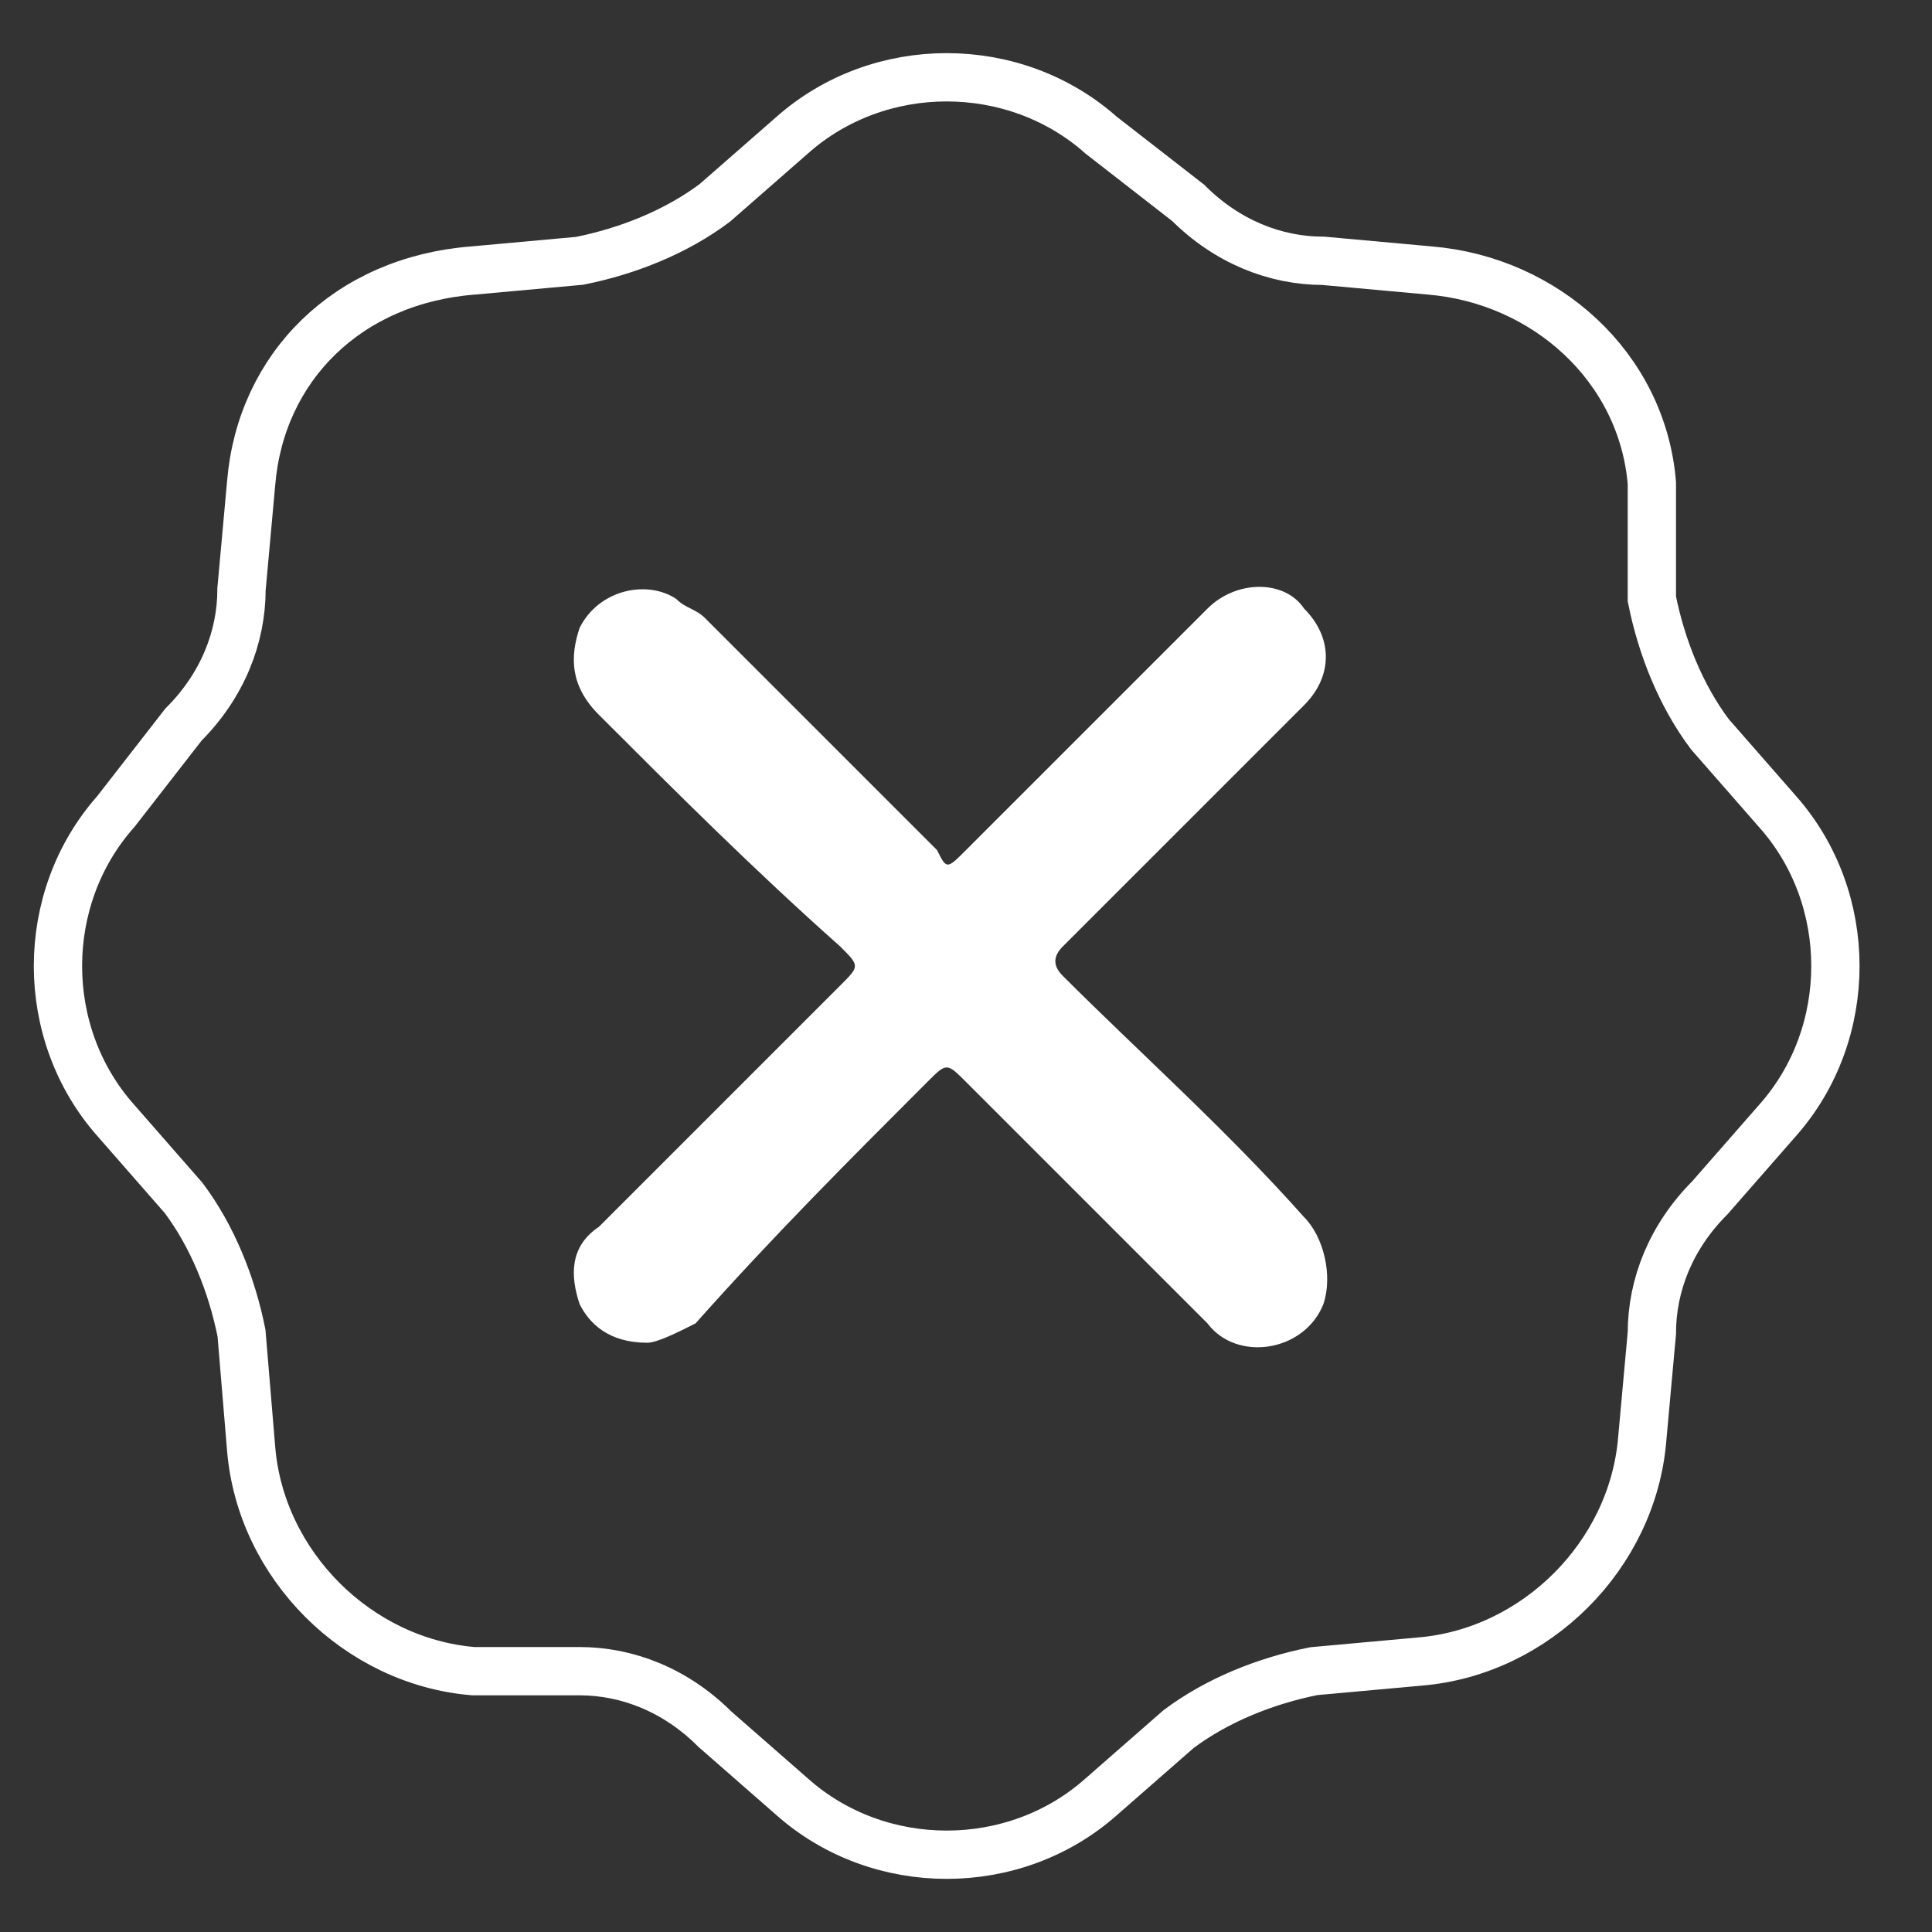
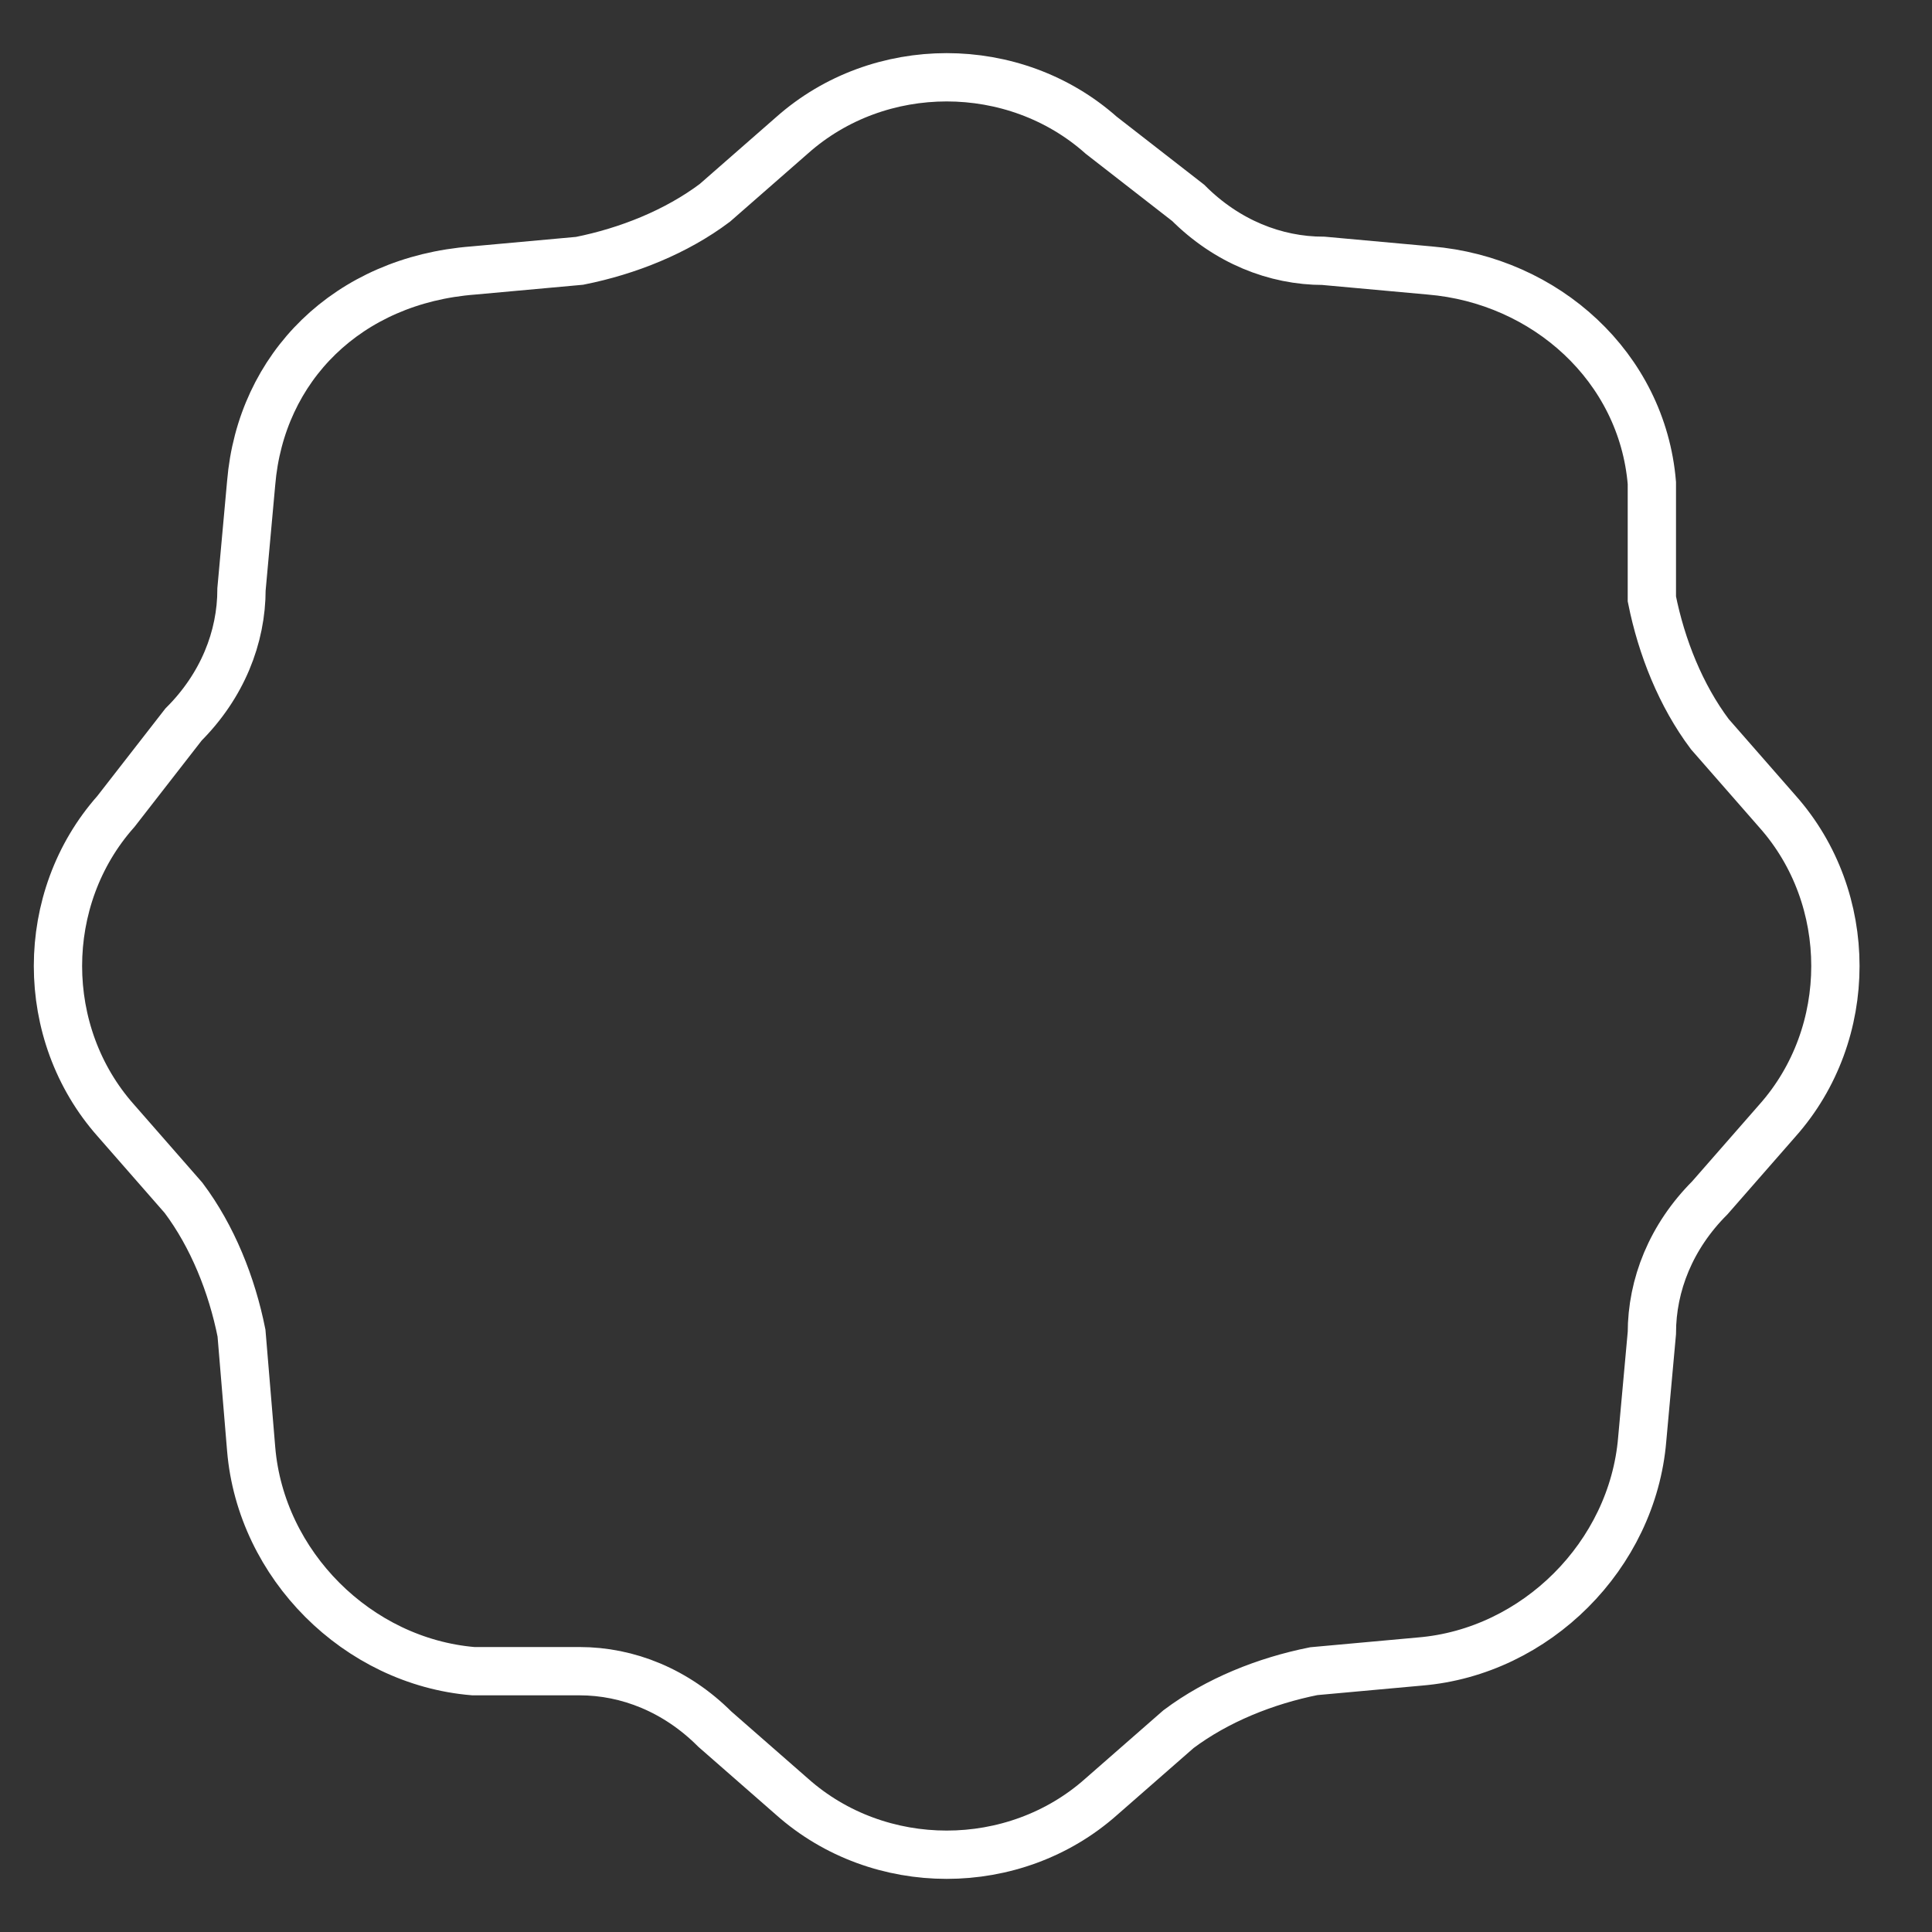
<svg xmlns="http://www.w3.org/2000/svg" version="1.1" id="Layer_1" x="0px" y="0px" viewBox="0 0 20 20" style="enable-background:new 0 0 20 20;" xml:space="preserve">
  <rect x="0" y="0" width="20" height="20" fill="#333333" stroke="none" />
  <style type="text/css">
	.st0{fill-rule:evenodd;clip-rule:evenodd;fill:none;stroke:#fff;stroke-width:0.5;stroke-miterlimit:10;}
	.st1{fill:#fff;}
</style>
  <path class="st0" d="M11.4,1.4c-0.9-0.8-2.3-0.8-3.2,0L7.4,2.1C7,2.4,6.5,2.6,6,2.7L4.9,2.8C3.6,2.9,2.7,3.8,2.6,5L2.5,6.1  c0,0.5-0.2,1-0.6,1.4L1.2,8.4c-0.8,0.9-0.8,2.3,0,3.2l0.7,0.8c0.3,0.4,0.5,0.9,0.6,1.4L2.6,15c0.1,1.2,1.1,2.2,2.3,2.3L6,17.3  c0.5,0,1,0.2,1.4,0.6l0.8,0.7c0.9,0.8,2.3,0.8,3.2,0l0.8-0.7c0.4-0.3,0.9-0.5,1.4-0.6l1.1-0.1c1.2-0.1,2.2-1.1,2.3-2.3l0.1-1.1  c0-0.5,0.2-1,0.6-1.4l0.7-0.8c0.8-0.9,0.8-2.3,0-3.2l-0.7-0.8c-0.3-0.4-0.5-0.9-0.6-1.4L17.1,5C17,3.8,16,2.9,14.8,2.8l-1.1-0.1  c-0.5,0-1-0.2-1.4-0.6L11.4,1.4z" />
  <g>
-     <path class="st1" d="M6.7,13.9c-0.4,0-0.6-0.2-0.7-0.4c-0.1-0.3-0.1-0.6,0.2-0.8c0.8-0.8,1.7-1.7,2.5-2.5c0.2-0.2,0.2-0.2,0-0.4   C7.8,9,7,8.2,6.2,7.4C5.9,7.1,5.9,6.8,6,6.5C6.2,6.1,6.7,6,7,6.2c0.1,0.1,0.2,0.1,0.3,0.2C8.1,7.2,8.9,8,9.7,8.8   C9.8,9,9.8,9,10,8.8c0.8-0.8,1.6-1.6,2.5-2.5c0.3-0.3,0.8-0.3,1,0c0.3,0.3,0.3,0.7,0,1c-0.8,0.8-1.6,1.6-2.4,2.4   c0,0-0.1,0.1-0.1,0.1c-0.1,0.1-0.1,0.2,0,0.3c0.8,0.8,1.7,1.6,2.5,2.5c0.2,0.2,0.3,0.6,0.2,0.9c-0.2,0.5-0.9,0.6-1.2,0.2   c-0.4-0.4-0.8-0.8-1.2-1.2c-0.4-0.4-0.9-0.9-1.3-1.3c-0.2-0.2-0.2-0.2-0.4,0C8.8,12,8,12.8,7.2,13.7C7,13.8,6.8,13.9,6.7,13.9z" />
-   </g>
+     </g>
</svg>